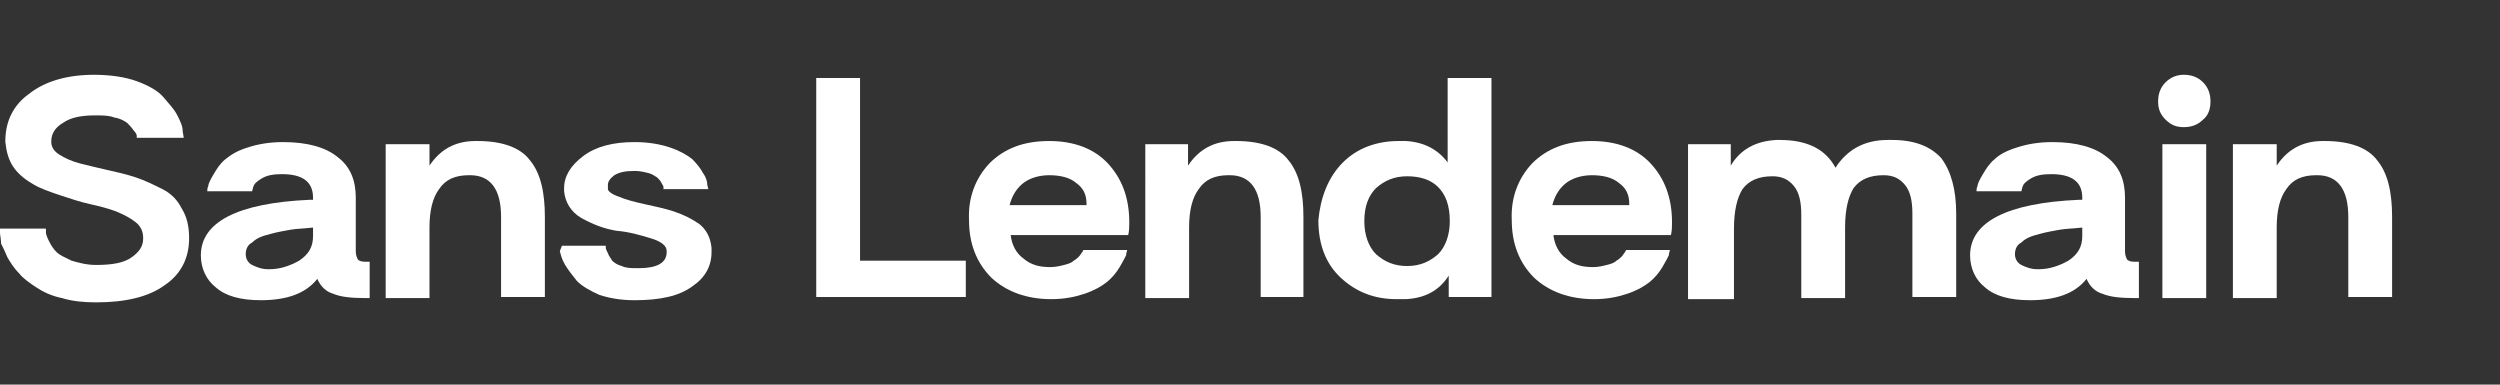
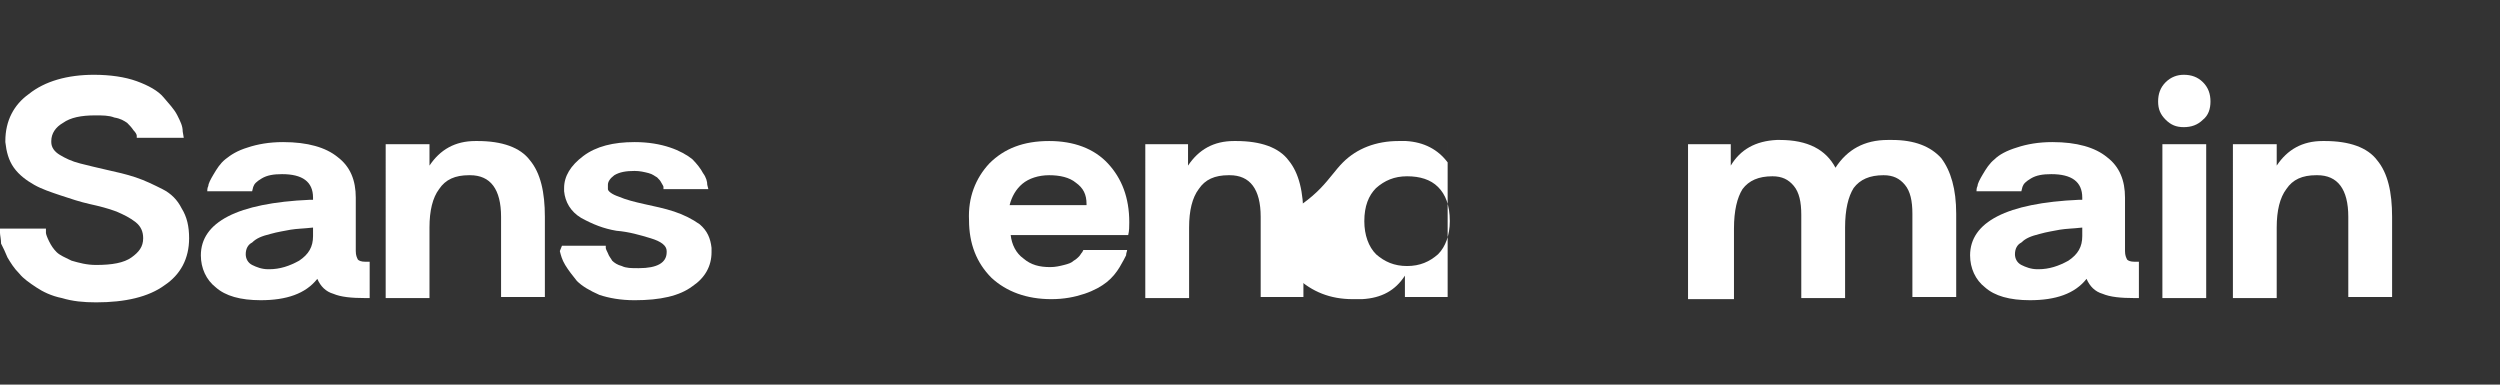
<svg xmlns="http://www.w3.org/2000/svg" version="1.1" id="Layer_1" x="0px" y="0px" width="234px" height="36px" viewBox="0 0 234 36" style="enable-background:new 0 0 234 36;" xml:space="preserve">
  <rect x="0" y="0" width="234" height="36" fill="#333333" stroke="none" />
  <style type="text/css">
	.st0{fill:#FFFFFF;}
</style>
  <g>
    <path class="st0" d="M4.3,21.4c0,0.1,0,0.2,0,0.4c0,0.1,0.1,0.4,0.3,0.8c0.2,0.4,0.4,0.7,0.7,1c0.3,0.3,0.8,0.5,1.4,0.8   c0.7,0.2,1.4,0.4,2.3,0.4c1.5,0,2.6-0.2,3.3-0.7c0.7-0.5,1.1-1,1.1-1.8c0-0.6-0.2-1.1-0.7-1.5c-0.5-0.4-1.1-0.7-1.8-1   c-0.8-0.3-1.6-0.5-2.5-0.7c-0.9-0.2-1.8-0.5-2.7-0.8c-0.9-0.3-1.8-0.6-2.5-1s-1.4-0.9-1.9-1.6c-0.5-0.7-0.7-1.5-0.8-2.4   c0,0,0-0.1,0-0.1c0-1.9,0.8-3.4,2.2-4.4C4.2,7.6,6.3,7,8.8,7c1.5,0,2.9,0.2,4,0.6c1.1,0.4,2,0.9,2.5,1.5c0.5,0.6,1,1.1,1.3,1.7   c0.3,0.6,0.5,1,0.5,1.5l0.1,0.6h-4.4c0-0.1,0-0.1,0-0.2c0-0.1-0.1-0.3-0.3-0.5c-0.2-0.3-0.4-0.5-0.6-0.7c-0.3-0.2-0.6-0.4-1.2-0.5   c-0.5-0.2-1.1-0.2-1.8-0.2c-1.3,0-2.3,0.2-3,0.7c-0.7,0.4-1.1,1-1.1,1.7c0,0,0,0.1,0,0.1c0,0.5,0.3,0.9,0.8,1.2   c0.5,0.3,1.1,0.6,1.9,0.8c0.8,0.2,1.6,0.4,2.5,0.6c0.9,0.2,1.8,0.4,2.7,0.7c0.9,0.3,1.7,0.7,2.5,1.1c0.8,0.4,1.4,1,1.8,1.8   c0.5,0.8,0.7,1.7,0.7,2.8c0,1.9-0.8,3.4-2.3,4.4c-1.5,1.1-3.7,1.6-6.4,1.6c-1.2,0-2.2-0.1-3.2-0.4c-1-0.2-1.8-0.6-2.4-1   c-0.6-0.4-1.2-0.8-1.6-1.3c-0.5-0.5-0.8-1-1.1-1.5c-0.2-0.5-0.4-0.9-0.6-1.3C0.1,22.4,0,22,0,21.8l-0.1-0.4H4.3z" />
    <path class="st0" d="M18.8,23.9c0-3.1,3.4-4.9,10.2-5.2h0.3v-0.2c0-1.5-1-2.2-2.9-2.2c-0.8,0-1.4,0.1-1.9,0.4   c-0.5,0.3-0.7,0.5-0.8,0.8l-0.1,0.4h-4.2c0-0.1,0-0.3,0.1-0.5c0-0.2,0.2-0.6,0.5-1.1c0.3-0.5,0.6-1,1.1-1.4s1.1-0.8,2.1-1.1   c0.9-0.3,2-0.5,3.3-0.5c2.3,0,4,0.5,5.1,1.4c1.2,0.9,1.7,2.2,1.7,3.8l0,4.2v0.8c0,0.4,0.1,0.6,0.2,0.8c0.1,0.1,0.3,0.2,0.7,0.2h0.4   v3.4h-0.4c-1.3,0-2.3-0.1-3-0.4c-0.7-0.2-1.2-0.7-1.5-1.4c-1.1,1.4-2.9,2-5.3,2c-1.9,0-3.3-0.4-4.2-1.2   C19.3,26.2,18.8,25.1,18.8,23.9z M23,23.8c0,0.4,0.2,0.8,0.6,1c0.4,0.2,0.9,0.4,1.5,0.4c0,0,0.1,0,0.1,0c1,0,1.9-0.3,2.8-0.8   c0.9-0.6,1.3-1.3,1.3-2.3v-0.8c-0.9,0.1-1.5,0.1-2.1,0.2c-0.5,0.1-1.2,0.2-1.9,0.4c-0.8,0.2-1.3,0.4-1.7,0.8   C23.2,22.9,23,23.3,23,23.8z" />
    <path class="st0" d="M40.2,13.5v2c1-1.5,2.4-2.3,4.3-2.3c0.1,0,0.2,0,0.2,0c2.3,0,4,0.6,4.9,1.8c1,1.2,1.4,3,1.4,5.3v7.5h-4.1v-7.5   c0-2.6-1-3.9-2.9-3.9c0,0-0.1,0-0.1,0c-1.3,0-2.2,0.4-2.8,1.3c-0.6,0.8-0.9,2-0.9,3.6v6.6h-4.1V13.5H40.2z" />
    <path class="st0" d="M52.6,23h4.1c0,0.1,0,0.1,0,0.2c0,0.1,0.1,0.3,0.2,0.5c0.1,0.3,0.3,0.5,0.4,0.7c0.2,0.2,0.5,0.4,0.9,0.5   c0.4,0.2,0.9,0.2,1.5,0.2c0,0,0.1,0,0.1,0c1.7,0,2.6-0.5,2.6-1.5c0,0,0,0,0-0.1c0-0.5-0.5-0.9-1.5-1.2c-1-0.3-2-0.6-3.2-0.7   c-1.2-0.2-2.2-0.6-3.3-1.2c-1-0.6-1.5-1.5-1.6-2.5c0-0.1,0-0.2,0-0.3c0-1.1,0.6-2.1,1.8-3c1.2-0.9,2.8-1.3,4.8-1.3   c1.3,0,2.4,0.2,3.3,0.5c0.9,0.3,1.6,0.7,2.1,1.1c0.4,0.4,0.8,0.9,1,1.3c0.3,0.4,0.4,0.8,0.4,1.1l0.1,0.4h-4.2c0,0,0-0.1,0-0.2   c0-0.1-0.1-0.2-0.2-0.4c-0.1-0.2-0.2-0.3-0.4-0.5c-0.2-0.1-0.4-0.3-0.8-0.4c-0.4-0.1-0.8-0.2-1.3-0.2c-0.8,0-1.4,0.1-1.9,0.4   c-0.4,0.3-0.6,0.6-0.6,0.9c0,0,0,0.1,0,0.4c0,0.2,0.4,0.5,1,0.7c0.7,0.3,1.5,0.5,2.4,0.7c0.9,0.2,1.9,0.4,2.8,0.7   c0.9,0.3,1.7,0.7,2.4,1.2c0.7,0.6,1,1.3,1.1,2.2c0,0.1,0,0.2,0,0.4c0,1.3-0.6,2.4-1.8,3.2c-1.2,0.9-3,1.3-5.4,1.3   c-1.3,0-2.4-0.2-3.3-0.5c-0.9-0.4-1.6-0.8-2.1-1.3c-0.4-0.5-0.8-1-1.1-1.5c-0.3-0.5-0.4-0.9-0.5-1.3L52.6,23z" />
-     <path class="st0" d="M80.6,24.4h9.8v3.4H76.4V7.3h4.1V24.4z" />
    <path class="st0" d="M92.6,15.3c1.4-1.4,3.2-2.1,5.6-2.1c2.3,0,4.2,0.7,5.5,2.1c1.3,1.4,2,3.2,2,5.5c0,0.4,0,0.8-0.1,1.2h-11   c0.1,0.9,0.5,1.7,1.2,2.2c0.7,0.6,1.5,0.8,2.5,0.8c0.5,0,0.9-0.1,1.3-0.2c0.4-0.1,0.7-0.2,0.9-0.4c0.2-0.1,0.4-0.3,0.5-0.4   c0.1-0.1,0.2-0.3,0.3-0.4l0.1-0.2h4.1c0,0.1-0.1,0.3-0.1,0.5c-0.1,0.2-0.3,0.6-0.6,1.1c-0.3,0.5-0.7,1-1.2,1.4   c-0.5,0.4-1.2,0.8-2.1,1.1c-0.9,0.3-1.9,0.5-3.1,0.5c-2.3,0-4.2-0.7-5.6-2c-1.4-1.4-2.1-3.2-2.1-5.4C90.6,18.5,91.3,16.7,92.6,15.3   z M101.7,19.1C101.7,19.1,101.7,19.1,101.7,19.1c0-0.9-0.3-1.5-1-2c-0.6-0.5-1.5-0.7-2.5-0.7c-1,0-1.9,0.3-2.5,0.8   c-0.6,0.5-1,1.2-1.2,2H101.7z" />
    <path class="st0" d="M111.2,13.5v2c1-1.5,2.4-2.3,4.3-2.3c0.1,0,0.2,0,0.2,0c2.3,0,4,0.6,4.9,1.8c1,1.2,1.4,3,1.4,5.3v7.5H118v-7.5   c0-2.6-1-3.9-2.9-3.9c0,0-0.1,0-0.1,0c-1.3,0-2.2,0.4-2.8,1.3c-0.6,0.8-0.9,2-0.9,3.6v6.6h-4.1V13.5H111.2z" />
-     <path class="st0" d="M125.7,15.2c1.3-1.3,3.1-2,5.2-2c0.2,0,0.5,0,0.7,0c1.7,0.1,3,0.8,3.9,2V7.3h4.1v20.5h-4v-2   c-0.9,1.4-2.2,2.1-4,2.2c-0.3,0-0.6,0-0.9,0c-2.1,0-3.8-0.7-5.2-2c-1.4-1.3-2.1-3.1-2.1-5.4C123.6,18.5,124.3,16.6,125.7,15.2z    M127.7,20.7c0,1.3,0.4,2.4,1.1,3.1c0.8,0.7,1.7,1.1,2.9,1.1c1.2,0,2.1-0.4,2.9-1.1c0.7-0.7,1.1-1.8,1.1-3.1c0-1.5-0.4-2.5-1.1-3.2   c-0.7-0.7-1.7-1-2.9-1c-1.2,0-2.1,0.4-2.9,1.1C128.1,18.3,127.7,19.3,127.7,20.7z" />
-     <path class="st0" d="M143.4,15.3c1.4-1.4,3.2-2.1,5.6-2.1c2.3,0,4.2,0.7,5.5,2.1c1.3,1.4,2,3.2,2,5.5c0,0.4,0,0.8-0.1,1.2h-11   c0.1,0.9,0.5,1.7,1.2,2.2c0.7,0.6,1.5,0.8,2.5,0.8c0.5,0,0.9-0.1,1.3-0.2c0.4-0.1,0.7-0.2,0.9-0.4c0.2-0.1,0.4-0.3,0.5-0.4   c0.1-0.1,0.2-0.3,0.3-0.4l0.1-0.2h4.1c0,0.1-0.1,0.3-0.1,0.5c-0.1,0.2-0.3,0.6-0.6,1.1c-0.3,0.5-0.7,1-1.2,1.4   c-0.5,0.4-1.2,0.8-2.1,1.1c-0.9,0.3-1.9,0.5-3.1,0.5c-2.3,0-4.2-0.7-5.6-2c-1.4-1.4-2.1-3.2-2.1-5.4   C141.4,18.5,142.1,16.7,143.4,15.3z M152.5,19.1C152.5,19.1,152.5,19.1,152.5,19.1c0-0.9-0.3-1.5-1-2c-0.6-0.5-1.5-0.7-2.5-0.7   c-1,0-1.9,0.3-2.5,0.8c-0.6,0.5-1,1.2-1.2,2H152.5z" />
+     <path class="st0" d="M125.7,15.2c1.3-1.3,3.1-2,5.2-2c0.2,0,0.5,0,0.7,0c1.7,0.1,3,0.8,3.9,2V7.3v20.5h-4v-2   c-0.9,1.4-2.2,2.1-4,2.2c-0.3,0-0.6,0-0.9,0c-2.1,0-3.8-0.7-5.2-2c-1.4-1.3-2.1-3.1-2.1-5.4C123.6,18.5,124.3,16.6,125.7,15.2z    M127.7,20.7c0,1.3,0.4,2.4,1.1,3.1c0.8,0.7,1.7,1.1,2.9,1.1c1.2,0,2.1-0.4,2.9-1.1c0.7-0.7,1.1-1.8,1.1-3.1c0-1.5-0.4-2.5-1.1-3.2   c-0.7-0.7-1.7-1-2.9-1c-1.2,0-2.1,0.4-2.9,1.1C128.1,18.3,127.7,19.3,127.7,20.7z" />
    <path class="st0" d="M162,13.5v2c0.9-1.5,2.3-2.3,4.3-2.4c0.1,0,0.2,0,0.3,0c2.6,0,4.3,0.9,5.2,2.6c1.1-1.7,2.7-2.6,4.9-2.6   c0.1,0,0.2,0,0.4,0c2.1,0,3.6,0.6,4.6,1.7c0.9,1.2,1.4,2.9,1.4,5.2v7.8h-4.1v-7.8c0-1.2-0.2-2.1-0.7-2.7c-0.5-0.6-1.1-0.9-2-0.9   c-1.3,0-2.2,0.4-2.8,1.2c-0.5,0.8-0.8,2-0.8,3.7v6.6h-4.1v-7.8c0-1.2-0.2-2.1-0.7-2.7c-0.5-0.6-1.1-0.9-2-0.9   c-1.3,0-2.2,0.4-2.8,1.2c-0.5,0.8-0.8,2-0.8,3.7v6.6H158V13.5H162z" />
    <path class="st0" d="M184.4,23.9c0-3.1,3.4-4.9,10.2-5.2h0.3v-0.2c0-1.5-1-2.2-2.9-2.2c-0.8,0-1.4,0.1-1.9,0.4   c-0.5,0.3-0.7,0.5-0.8,0.8l-0.1,0.4h-4.2c0-0.1,0-0.3,0.1-0.5c0-0.2,0.2-0.6,0.5-1.1c0.3-0.5,0.6-1,1.1-1.4   c0.4-0.4,1.1-0.8,2.1-1.1c0.9-0.3,2-0.5,3.3-0.5c2.3,0,4,0.5,5.1,1.4c1.2,0.9,1.7,2.2,1.7,3.8l0,4.2v0.8c0,0.4,0.1,0.6,0.2,0.8   c0.1,0.1,0.3,0.2,0.7,0.2h0.4v3.4h-0.4c-1.3,0-2.3-0.1-3-0.4c-0.7-0.2-1.2-0.7-1.5-1.4c-1.1,1.4-2.9,2-5.3,2   c-1.9,0-3.3-0.4-4.2-1.2C184.9,26.2,184.4,25.1,184.4,23.9z M188.6,23.8c0,0.4,0.2,0.8,0.6,1c0.4,0.2,0.9,0.4,1.5,0.4   c0,0,0.1,0,0.1,0c1,0,1.9-0.3,2.8-0.8c0.9-0.6,1.3-1.3,1.3-2.3v-0.8c-0.9,0.1-1.5,0.1-2.1,0.2c-0.5,0.1-1.2,0.2-1.9,0.4   c-0.8,0.2-1.3,0.4-1.7,0.8C188.8,22.9,188.6,23.3,188.6,23.8z" />
    <path class="st0" d="M202,9.5c0-0.7,0.2-1.3,0.7-1.8s1.1-0.7,1.7-0.7c0.7,0,1.3,0.2,1.8,0.7c0.5,0.5,0.7,1.1,0.7,1.8   c0,0.7-0.2,1.3-0.7,1.7c-0.5,0.5-1.1,0.7-1.8,0.7c-0.7,0-1.2-0.2-1.7-0.7C202.2,10.7,202,10.2,202,9.5z M206.5,13.5v14.4h-4.1V13.5   H206.5z" />
    <path class="st0" d="M213.1,13.5v2c1-1.5,2.4-2.3,4.3-2.3c0.1,0,0.2,0,0.2,0c2.3,0,4,0.6,4.9,1.8c1,1.2,1.4,3,1.4,5.3v7.5h-4.1   v-7.5c0-2.6-1-3.9-2.9-3.9c0,0-0.1,0-0.1,0c-1.3,0-2.2,0.4-2.8,1.3c-0.6,0.8-0.9,2-0.9,3.6v6.6h-4.1V13.5H213.1z" />
  </g>
</svg>